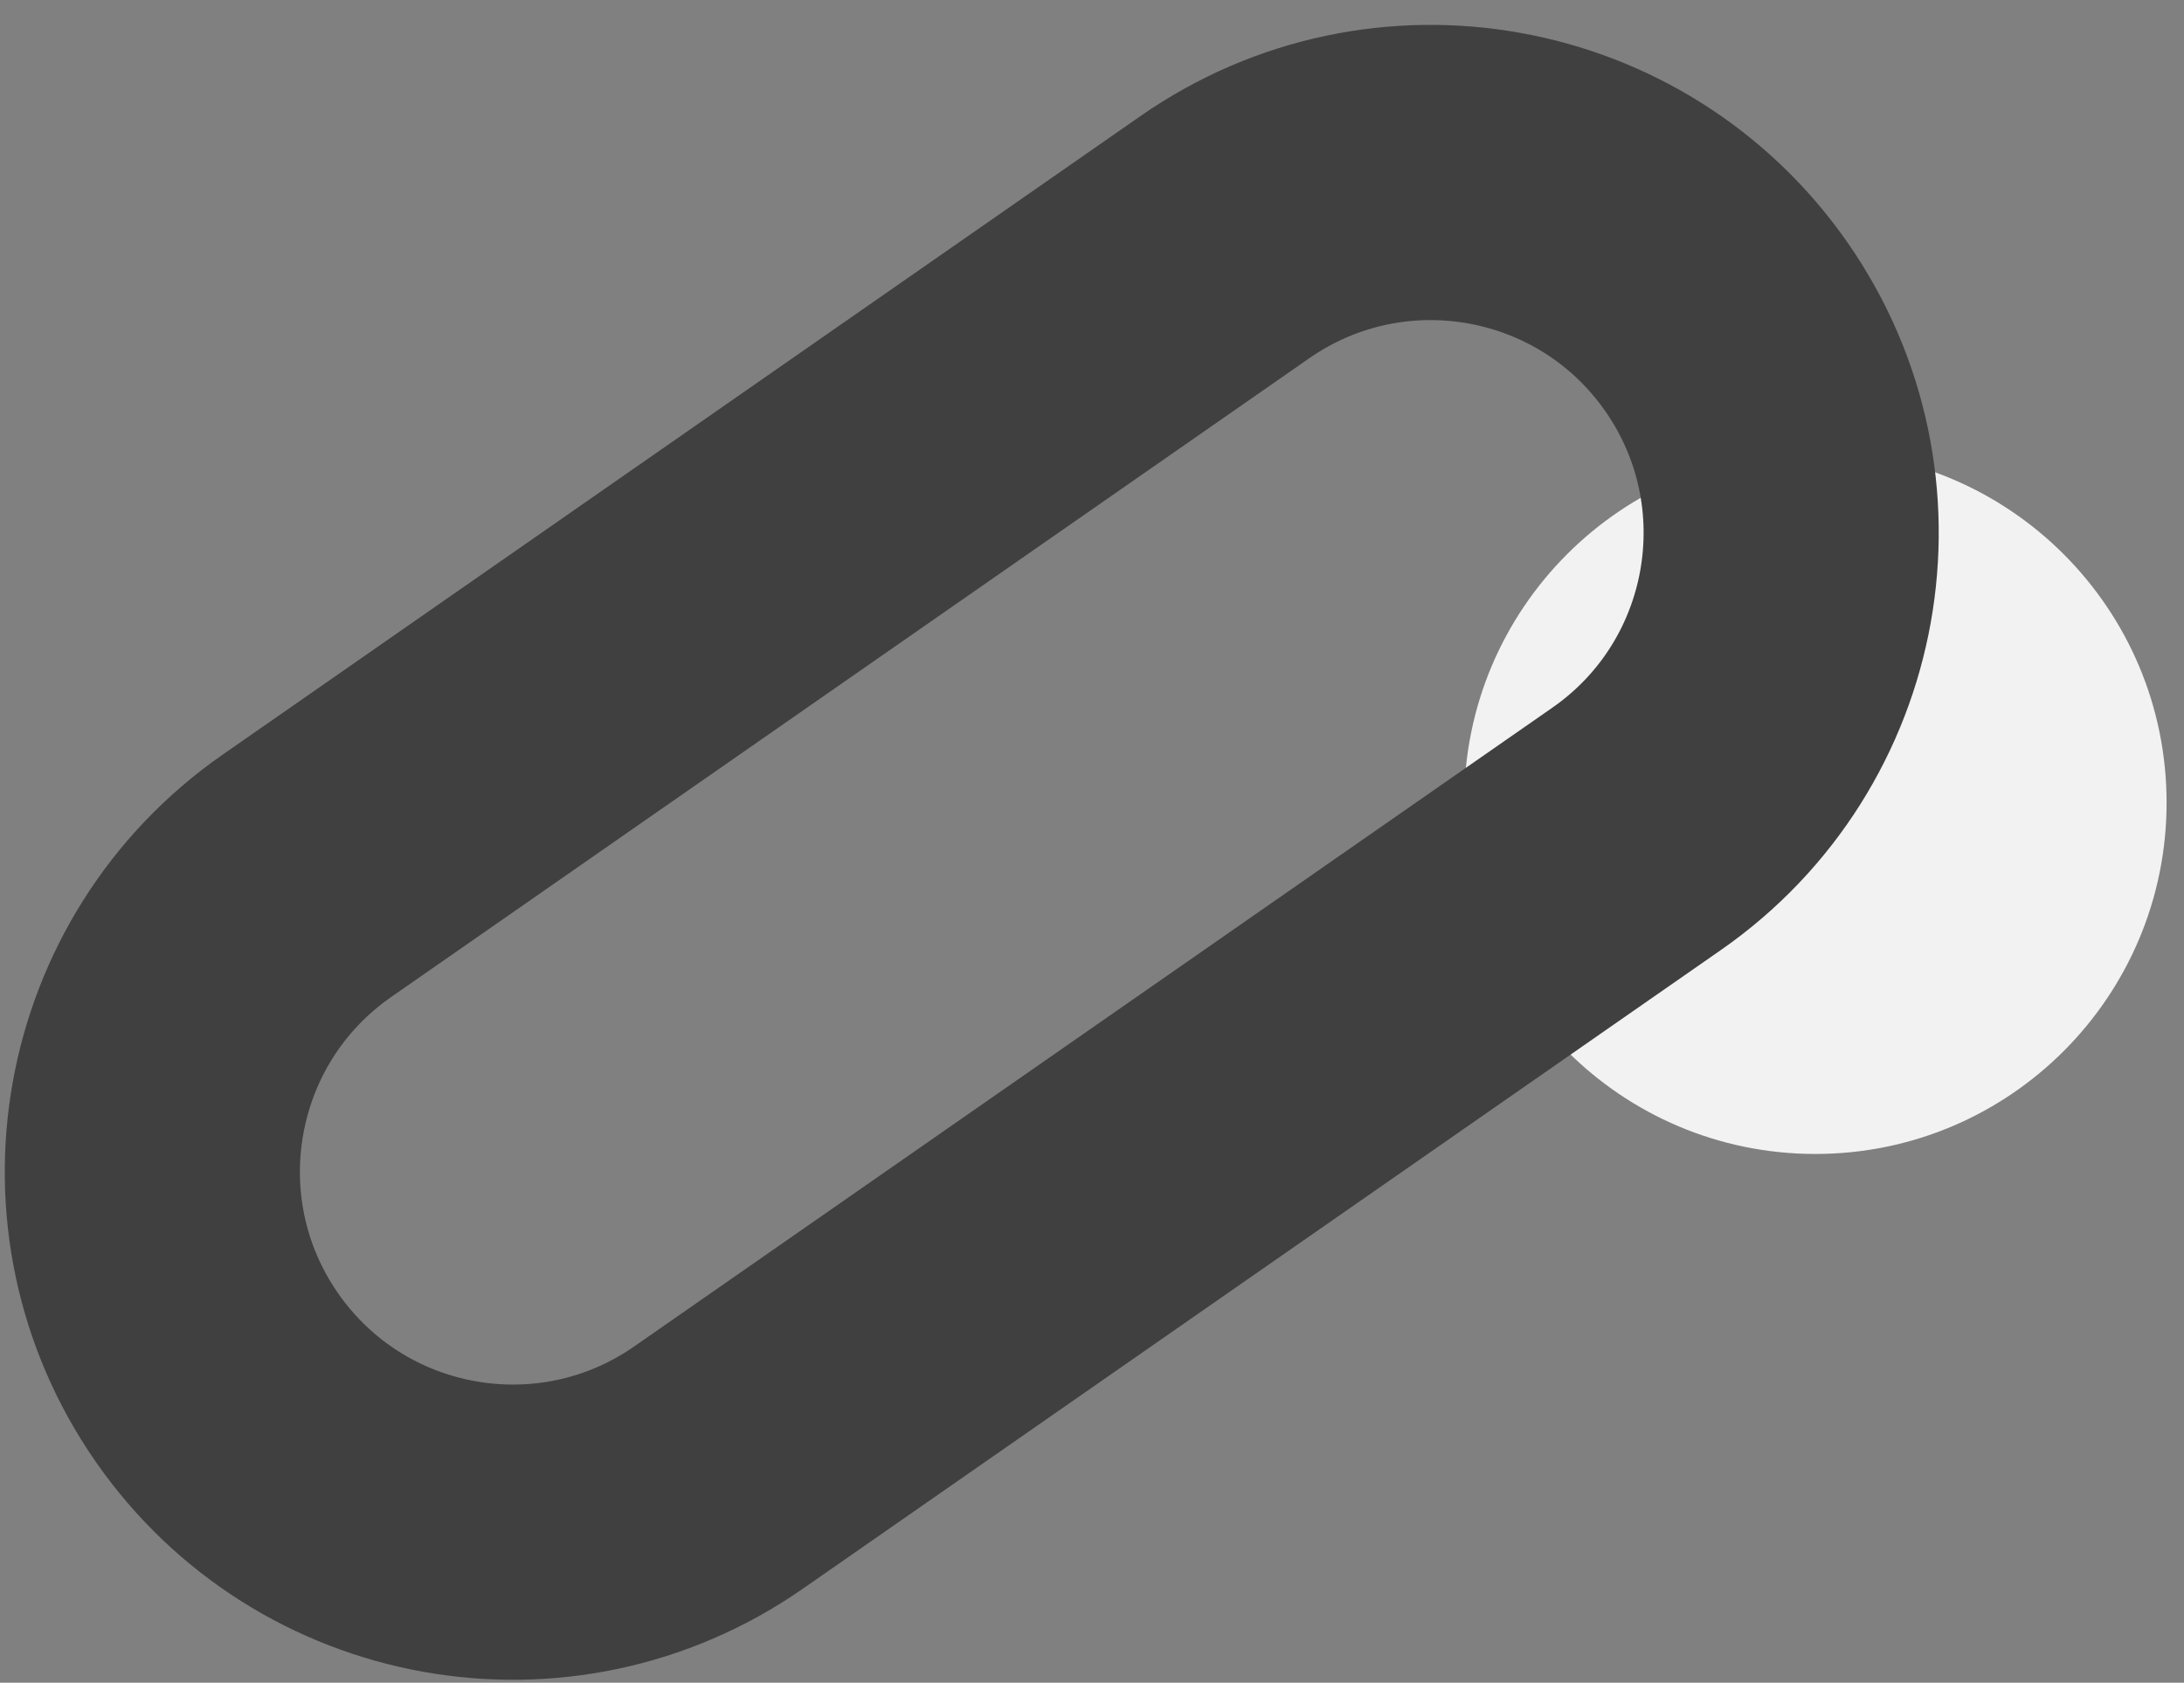
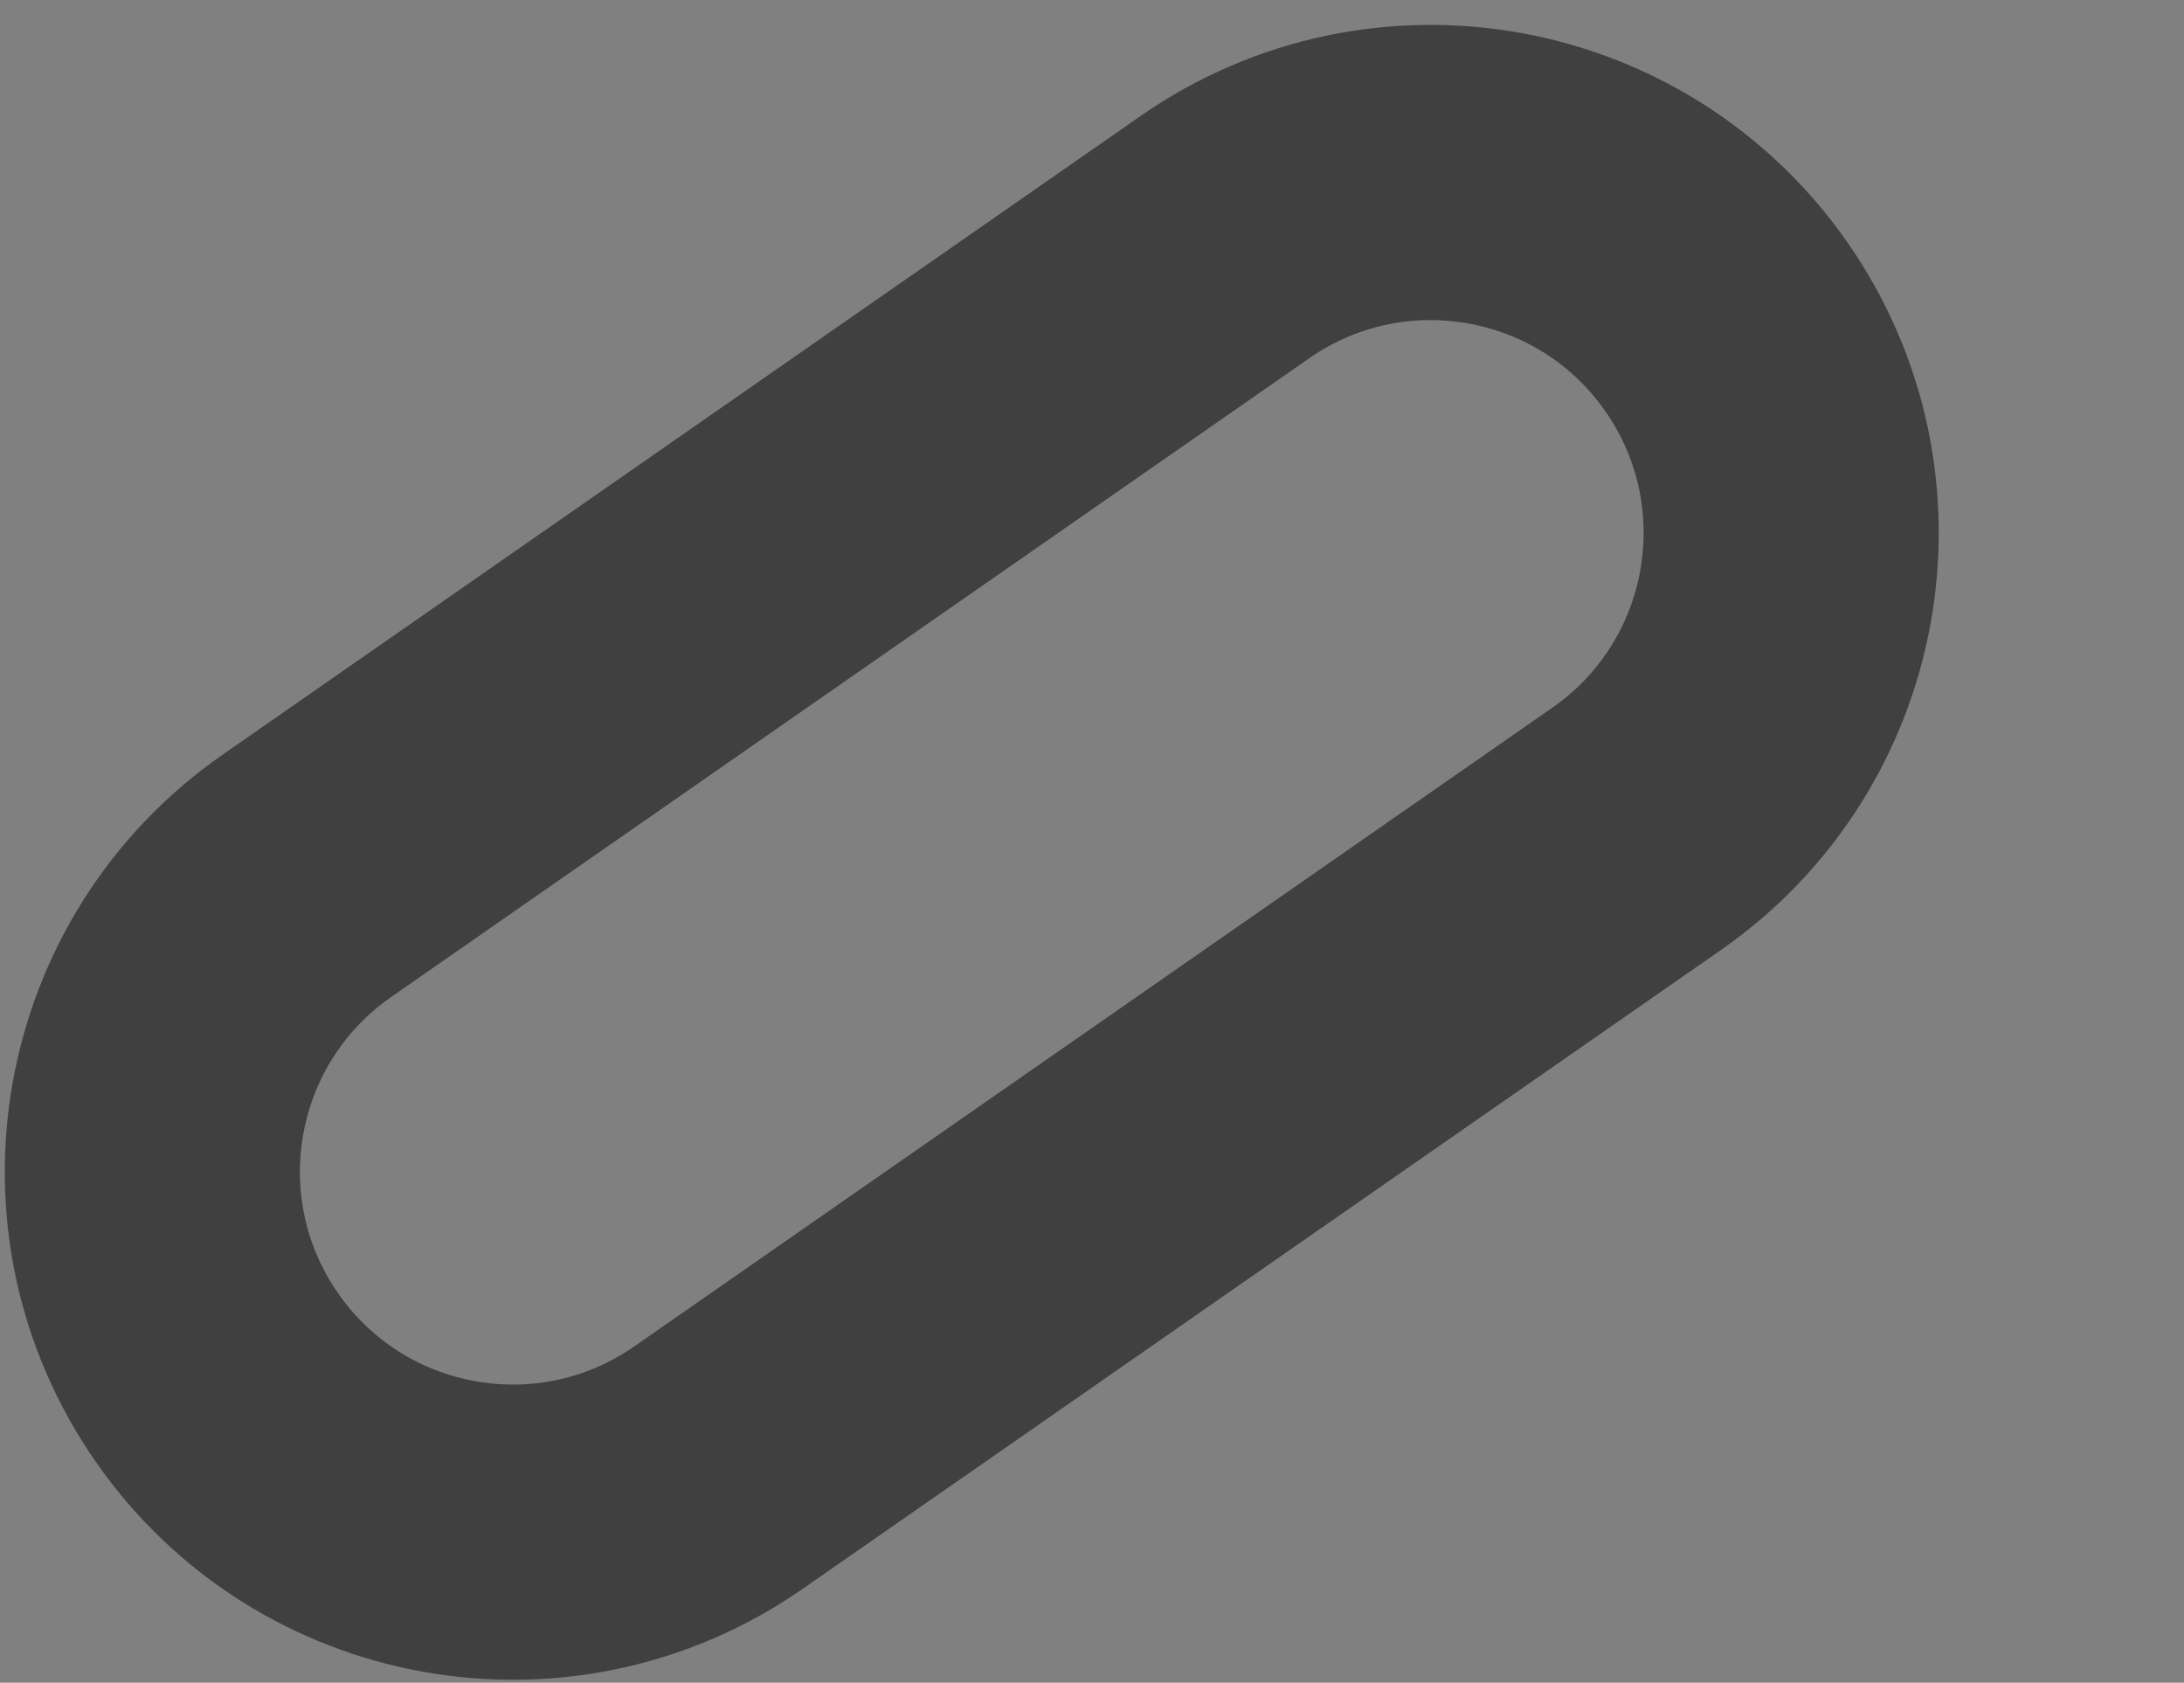
<svg xmlns="http://www.w3.org/2000/svg" width="74" height="57" viewBox="0 0 74 57" fill="none">
  <rect x="0" y="0" width="74" height="57" fill="#808080" stroke="none" />
-   <path d="M61.51 39.089C68.082 39.089 73.41 33.761 73.41 27.189C73.41 20.617 68.082 15.289 61.51 15.289C54.938 15.289 49.61 20.617 49.61 27.189C49.61 33.761 54.938 39.089 61.51 39.089Z" fill="#F2F2F2" />
-   <path d="M55.451 28.078C60.987 24.228 62.353 16.619 58.503 11.082C54.652 5.546 47.043 4.18 41.507 8.03L10.401 29.666C4.865 33.516 3.499 41.126 7.349 46.661C11.2 52.197 18.809 53.564 24.345 49.713L55.451 28.078Z" stroke="#404040" stroke-width="10" stroke-miterlimit="10" />
+   <path d="M55.451 28.078C60.987 24.228 62.353 16.619 58.503 11.082C54.652 5.546 47.043 4.18 41.507 8.03L10.401 29.666C4.865 33.516 3.499 41.126 7.349 46.661C11.2 52.197 18.809 53.564 24.345 49.713Z" stroke="#404040" stroke-width="10" stroke-miterlimit="10" />
</svg>